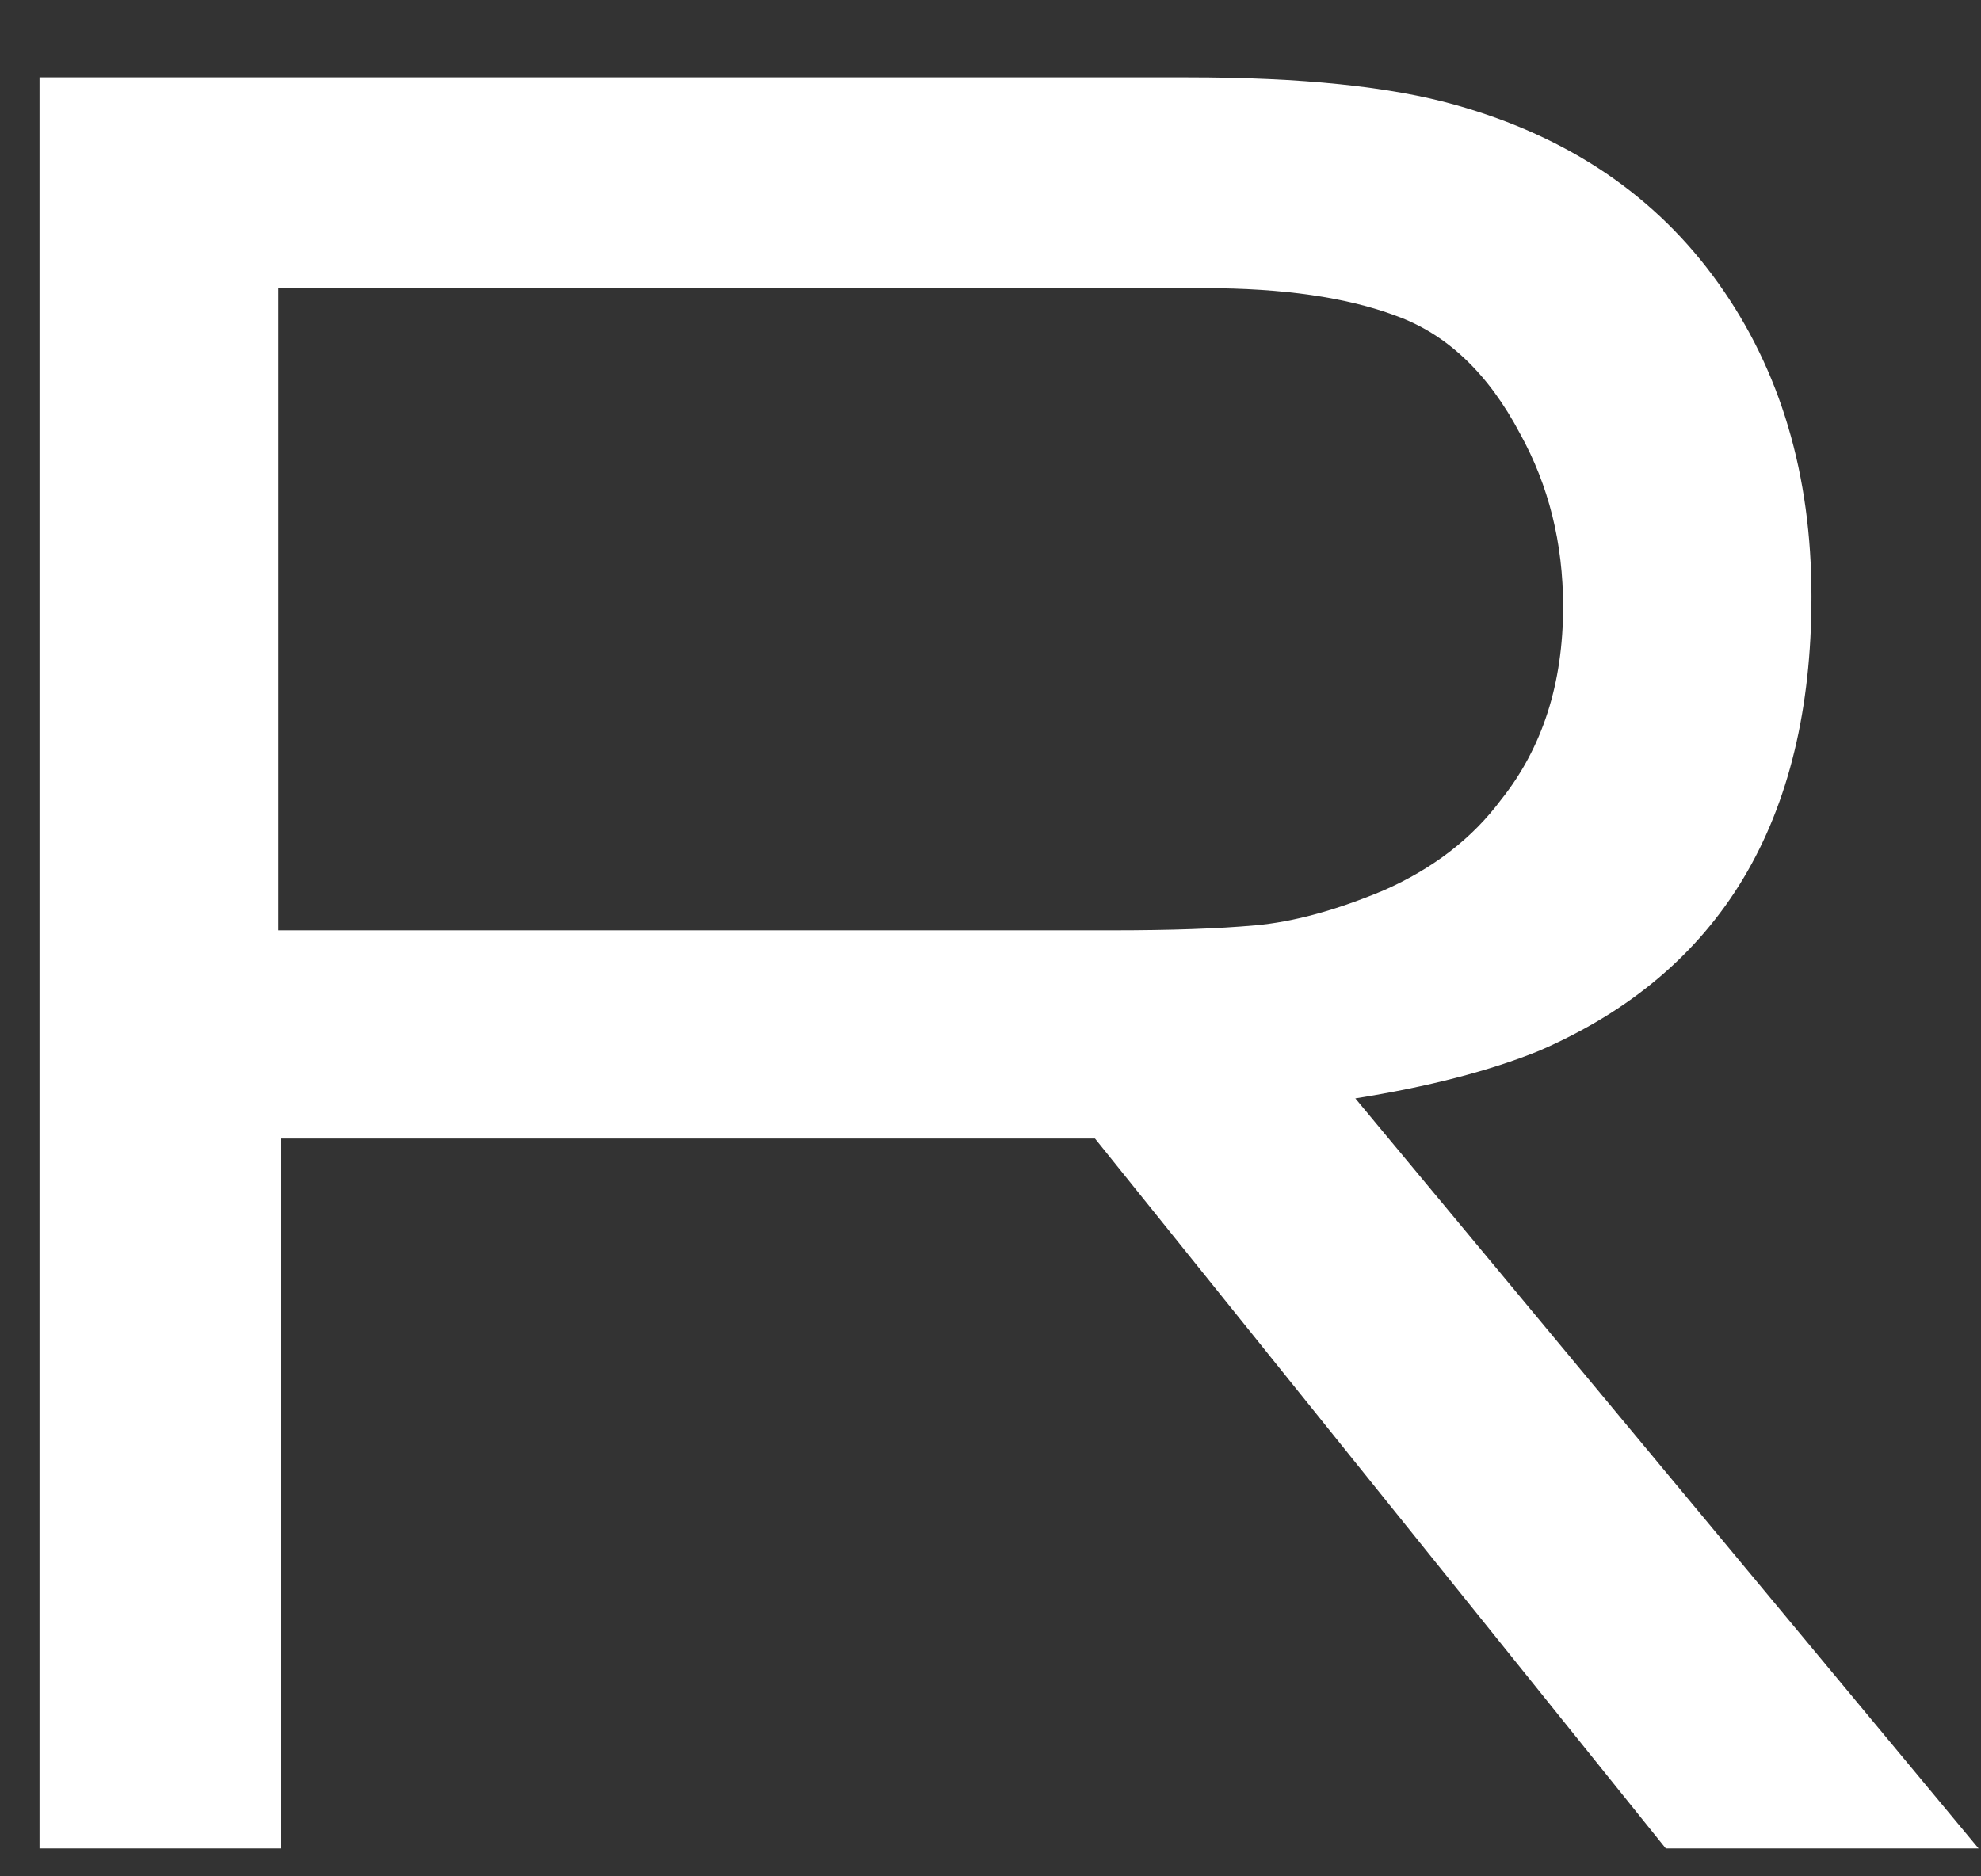
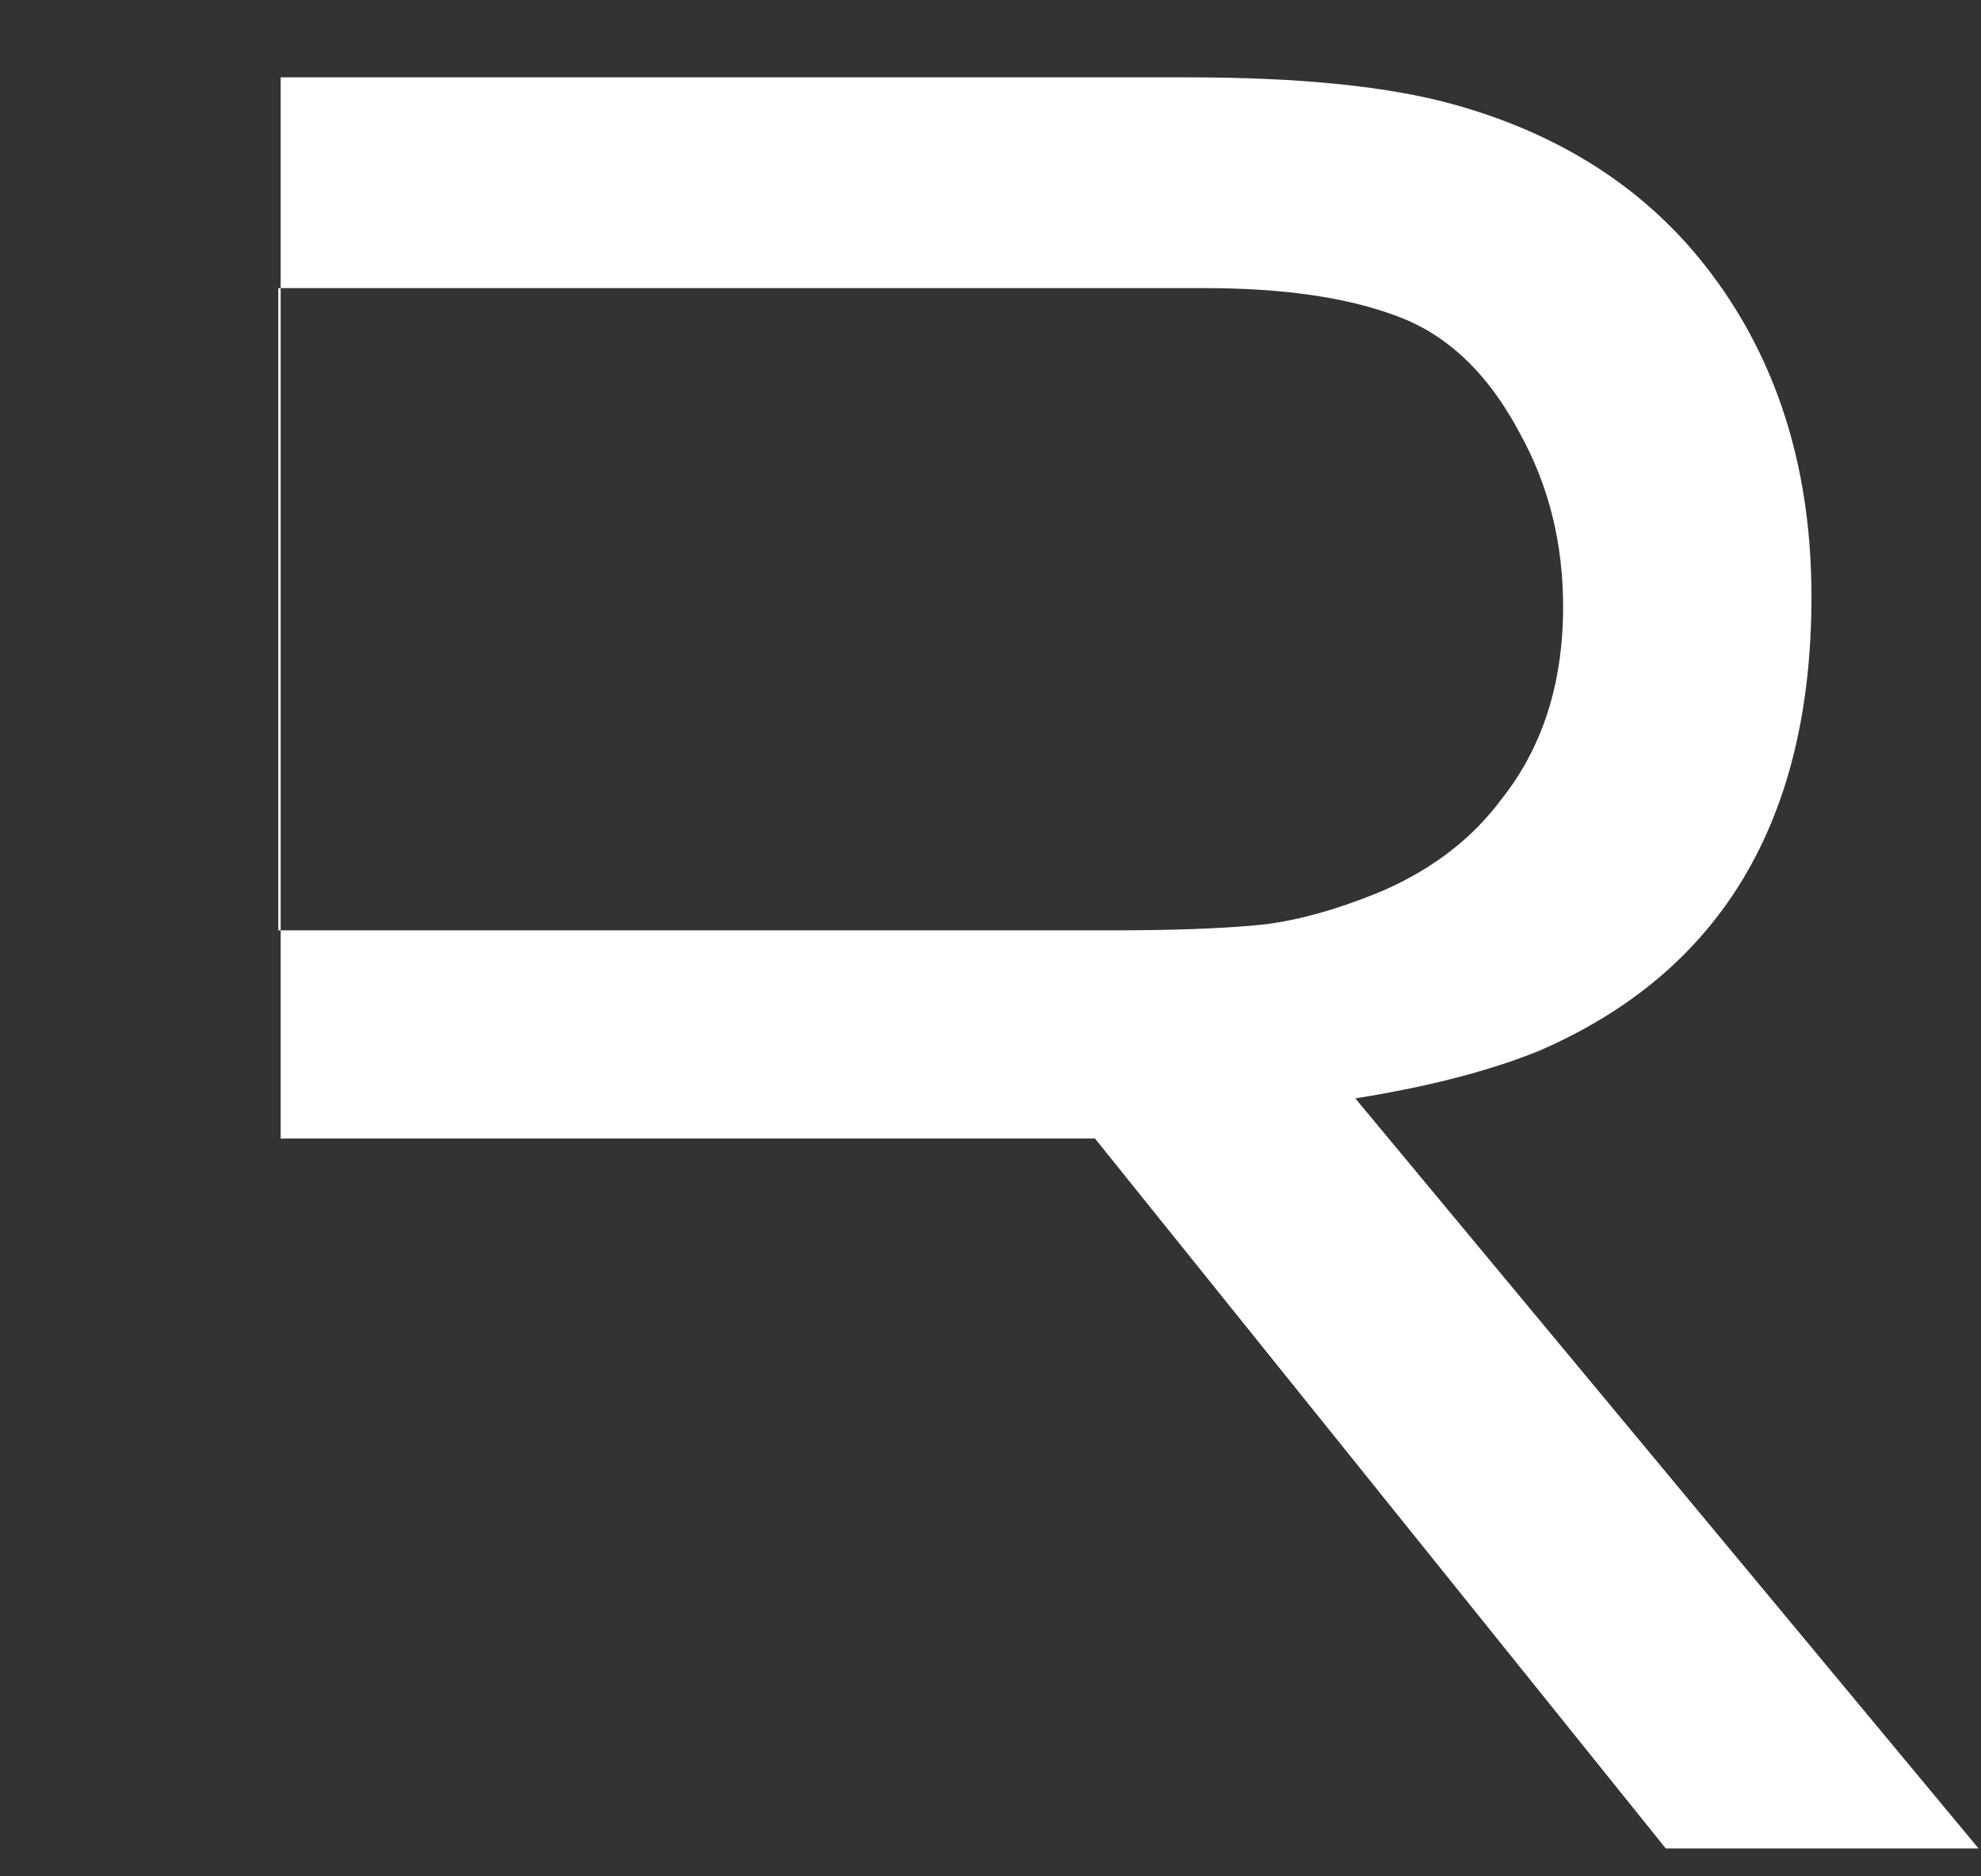
<svg xmlns="http://www.w3.org/2000/svg" width="19" height="18" viewBox="0 0 19 18" fill="none">
  <rect x="0" y="0" width="19" height="18" fill="#333333" stroke="none" />
-   <path d="M18.977 17.733H15.977L10.502 10.922H2.692V17.733H0.379V0.742H11.396C12.48 0.742 13.335 0.83 13.961 1.007C15.045 1.312 15.885 1.881 16.48 2.716C17.076 3.55 17.374 4.553 17.374 5.724C17.374 7.874 16.503 9.326 14.763 10.08C14.289 10.273 13.701 10.425 12.999 10.537L18.977 17.733ZM2.669 8.925H10.663C11.228 8.925 11.686 8.909 12.037 8.877C12.404 8.845 12.816 8.732 13.274 8.54C13.747 8.331 14.121 8.042 14.396 7.673C14.793 7.176 14.992 6.558 14.992 5.82C14.992 5.211 14.854 4.657 14.579 4.16C14.274 3.582 13.877 3.205 13.388 3.029C12.915 2.852 12.304 2.764 11.556 2.764H2.669V8.925Z" fill="white" />
+   <path d="M18.977 17.733H15.977L10.502 10.922H2.692V17.733V0.742H11.396C12.48 0.742 13.335 0.83 13.961 1.007C15.045 1.312 15.885 1.881 16.48 2.716C17.076 3.55 17.374 4.553 17.374 5.724C17.374 7.874 16.503 9.326 14.763 10.08C14.289 10.273 13.701 10.425 12.999 10.537L18.977 17.733ZM2.669 8.925H10.663C11.228 8.925 11.686 8.909 12.037 8.877C12.404 8.845 12.816 8.732 13.274 8.54C13.747 8.331 14.121 8.042 14.396 7.673C14.793 7.176 14.992 6.558 14.992 5.82C14.992 5.211 14.854 4.657 14.579 4.16C14.274 3.582 13.877 3.205 13.388 3.029C12.915 2.852 12.304 2.764 11.556 2.764H2.669V8.925Z" fill="white" />
</svg>